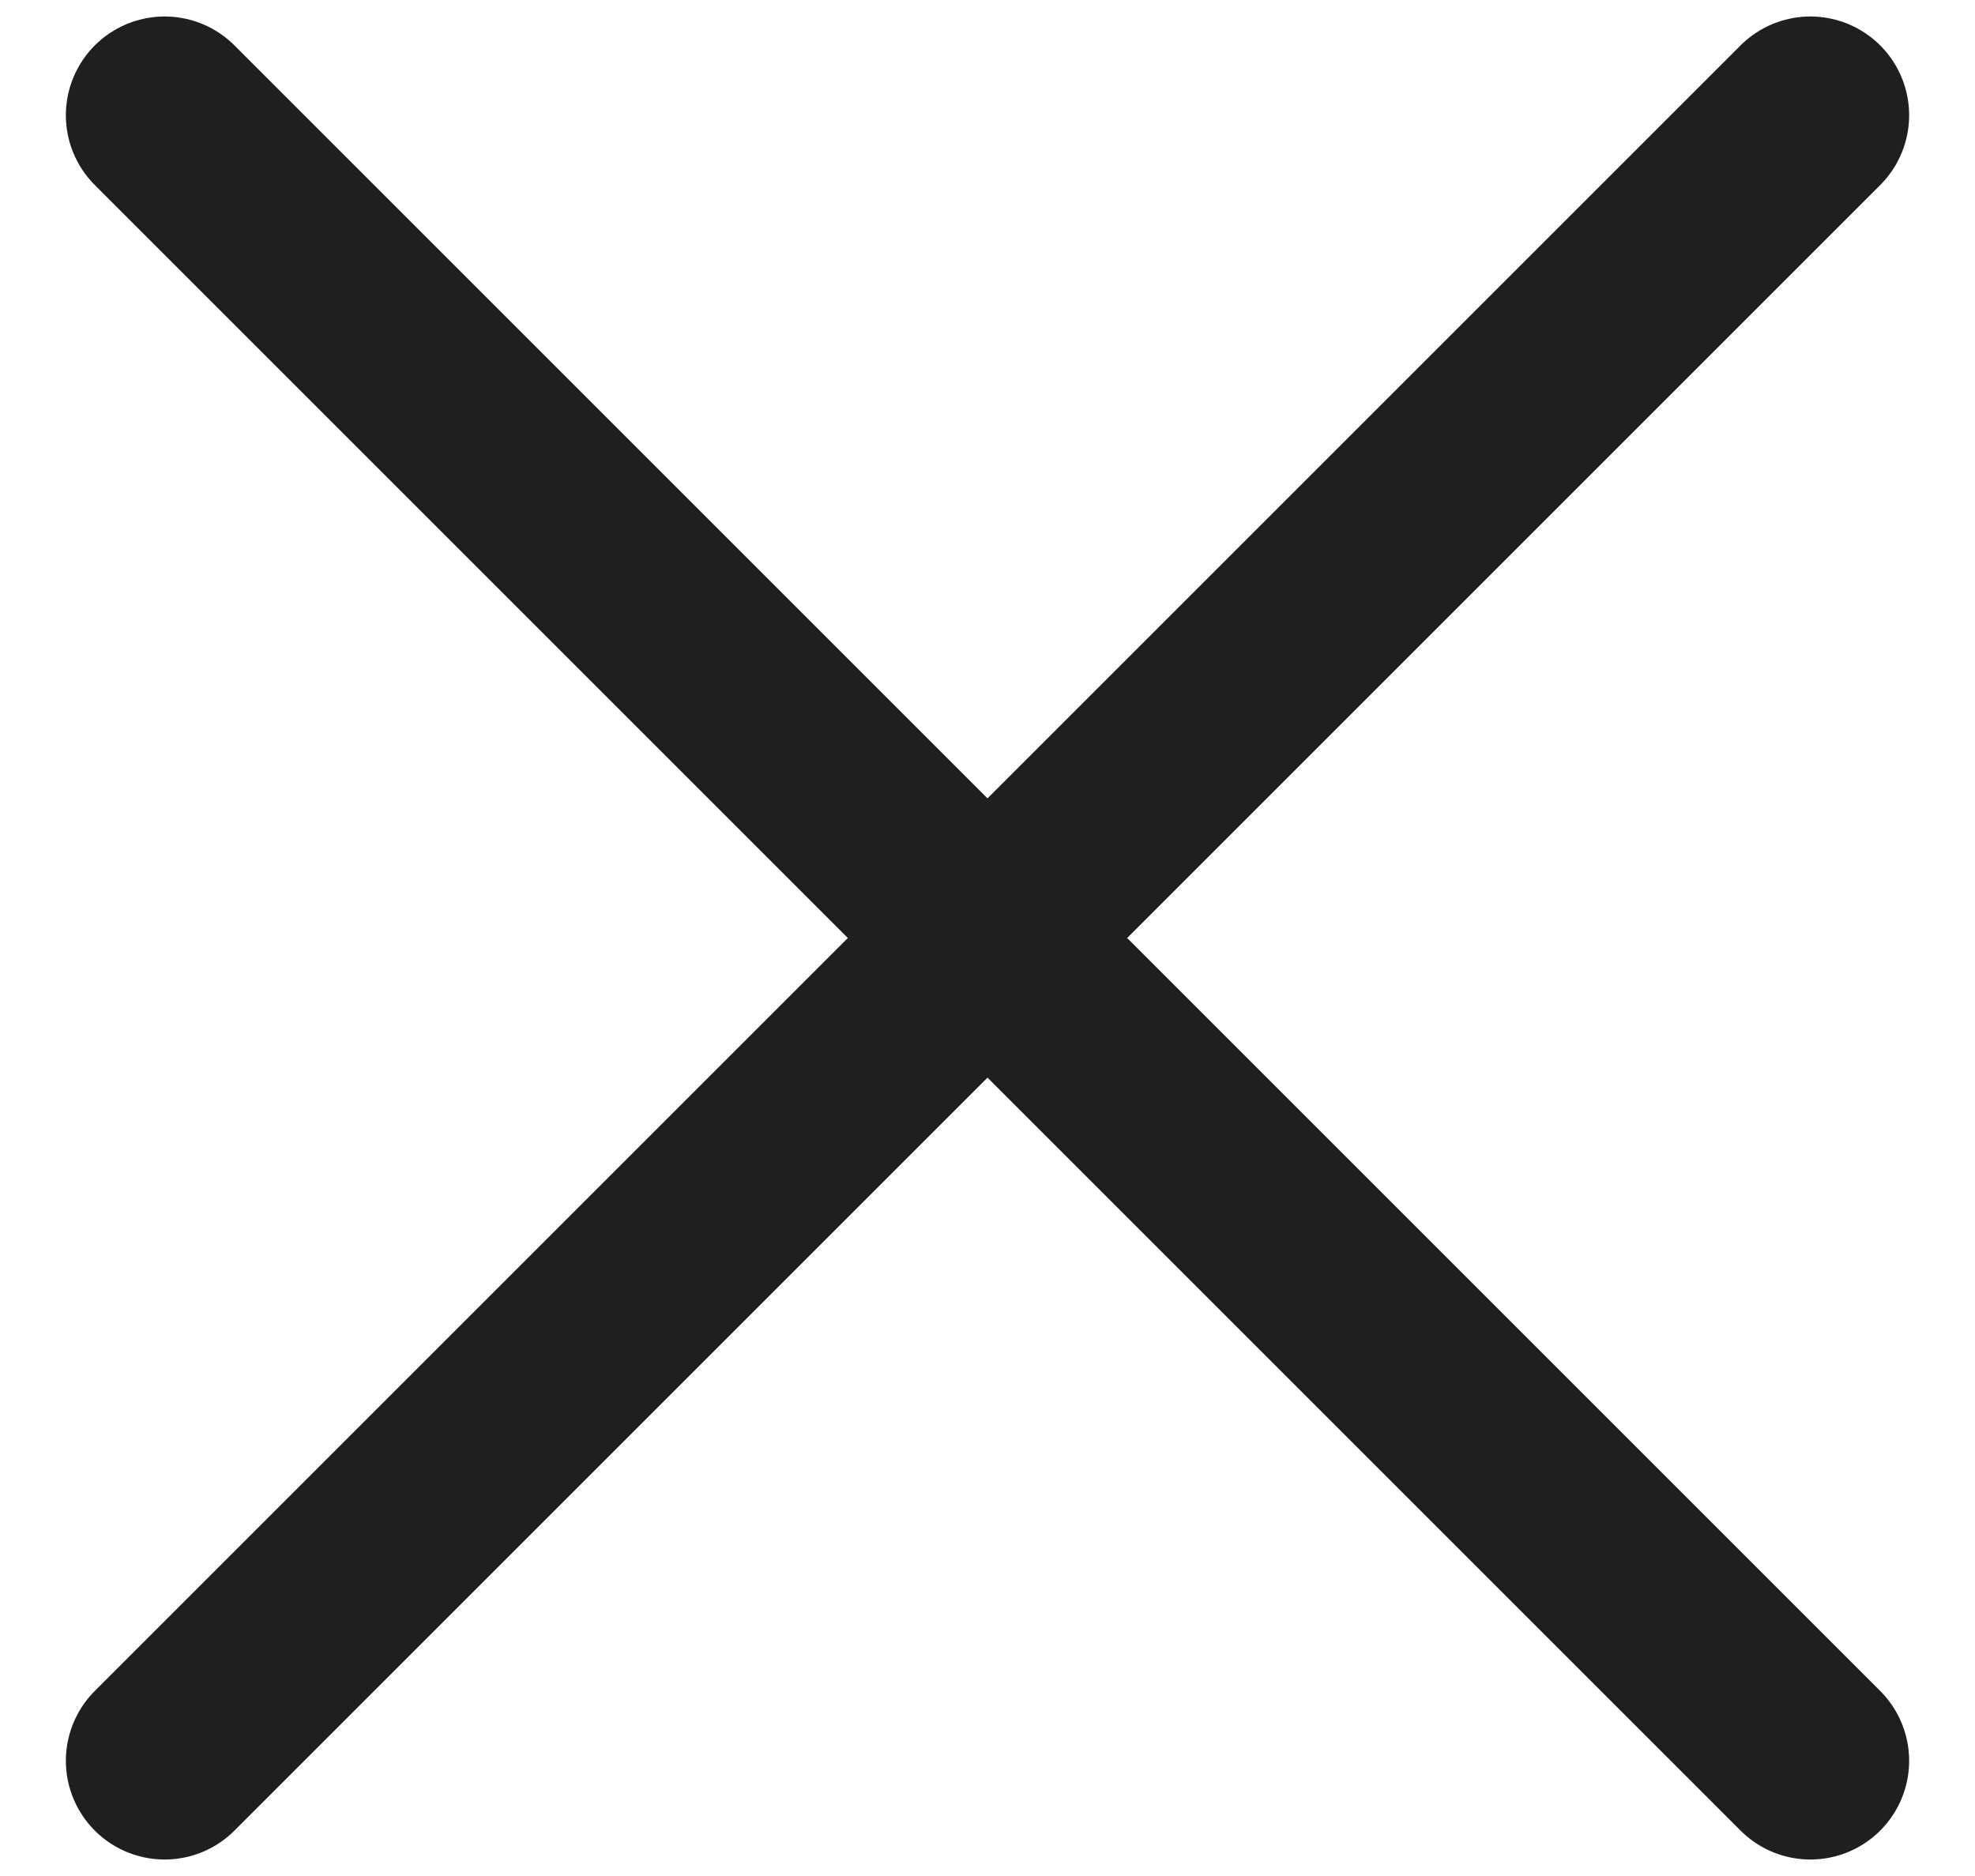
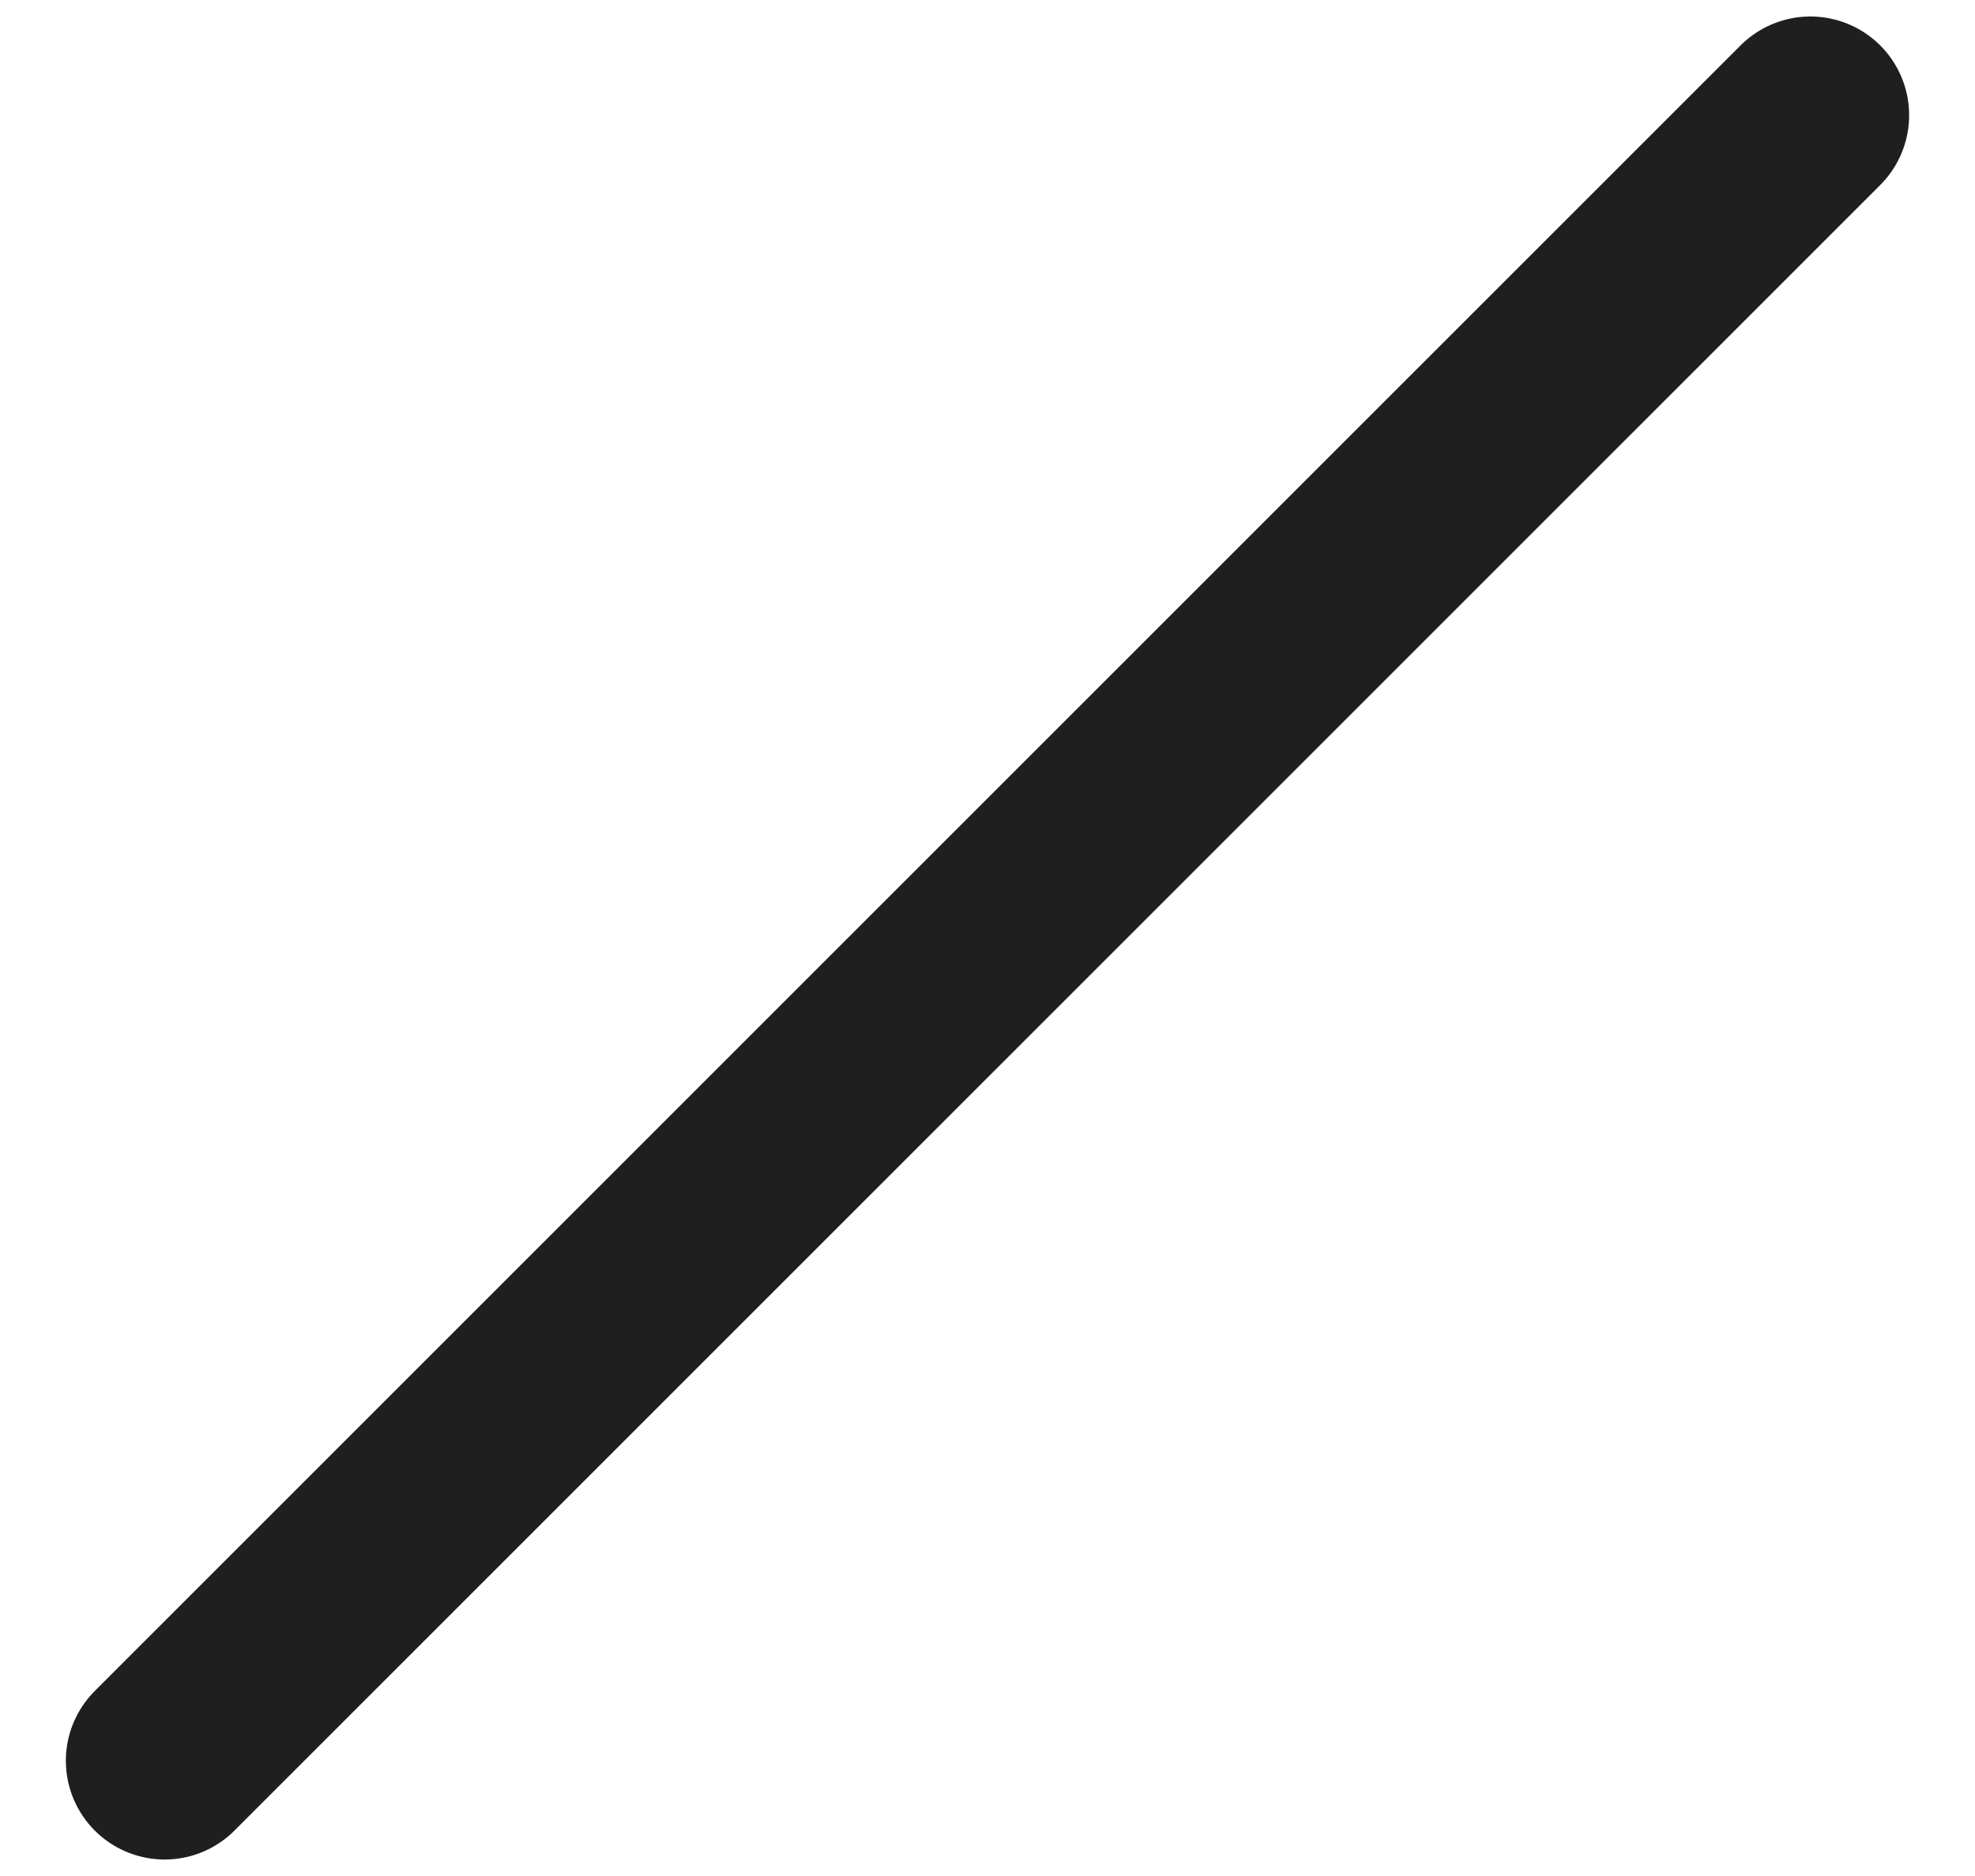
<svg xmlns="http://www.w3.org/2000/svg" width="20" height="19" viewBox="0 0 20 19" fill="none">
-   <path d="M1.667 1.167L18.333 17.833" stroke="#1F1F1F" stroke-width="2" stroke-linecap="round" />
  <path d="M18.333 1.167L1.667 17.833" stroke="#1F1F1F" stroke-width="2" stroke-linecap="round" />
</svg>